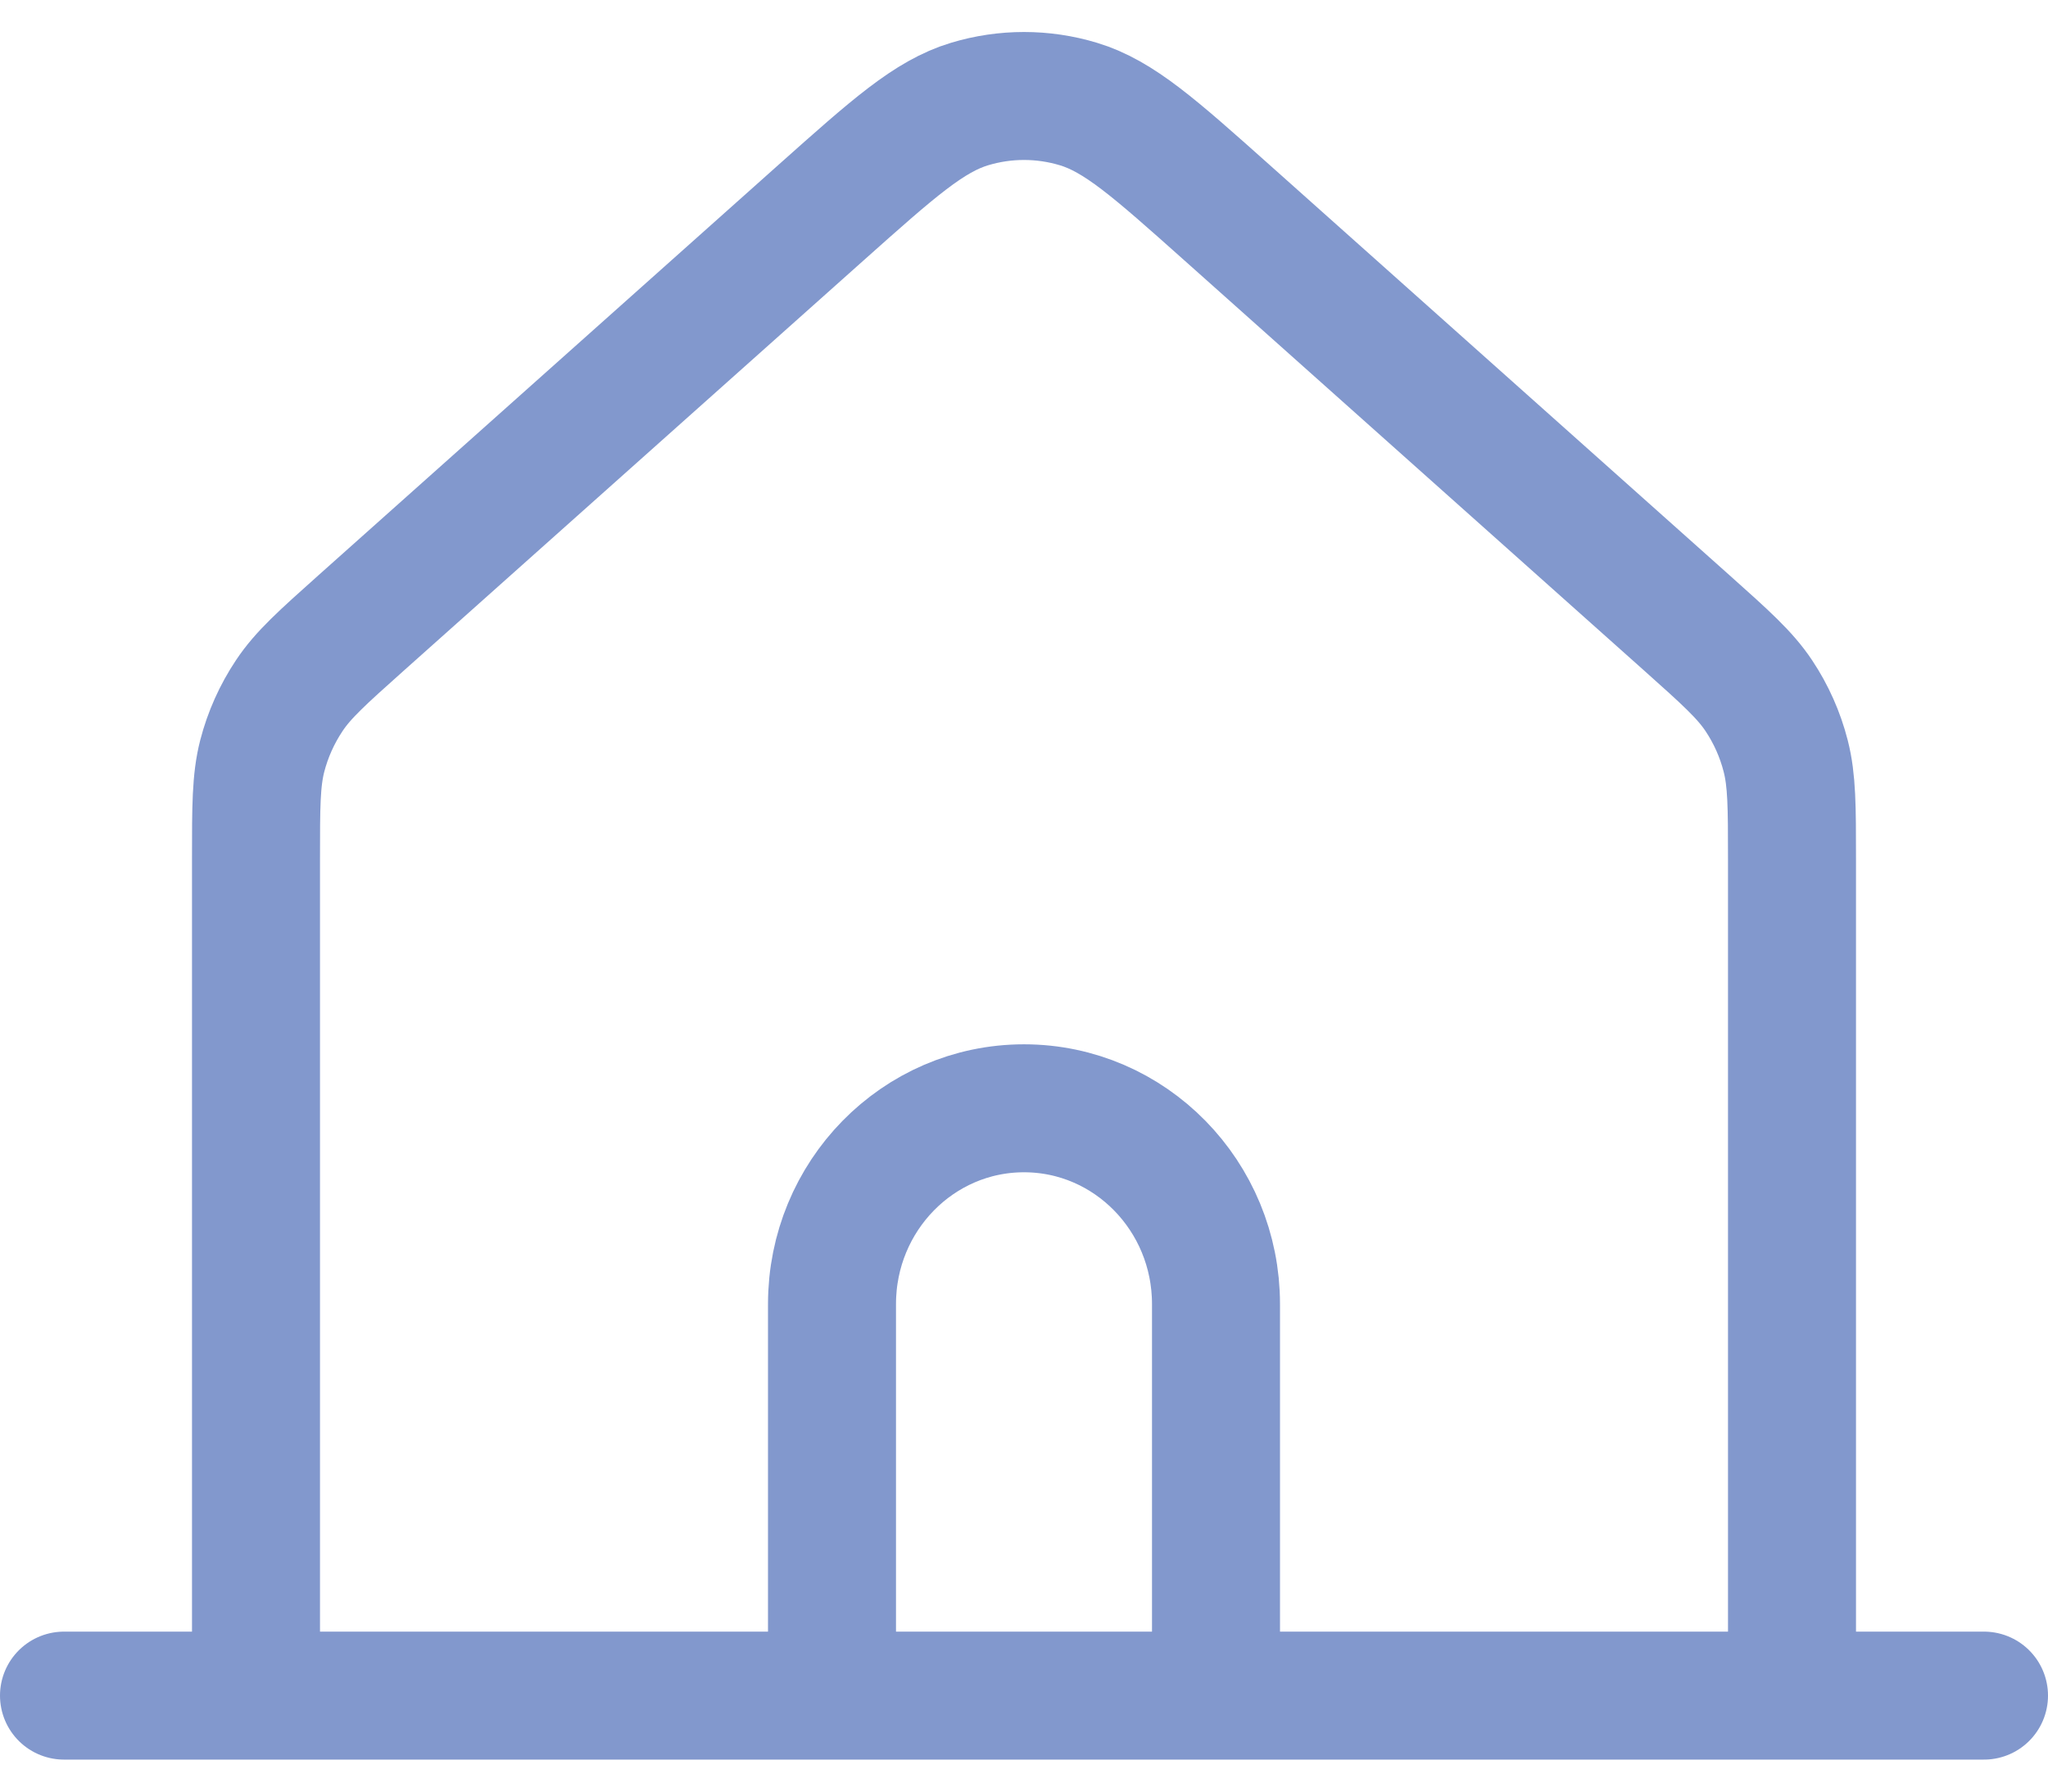
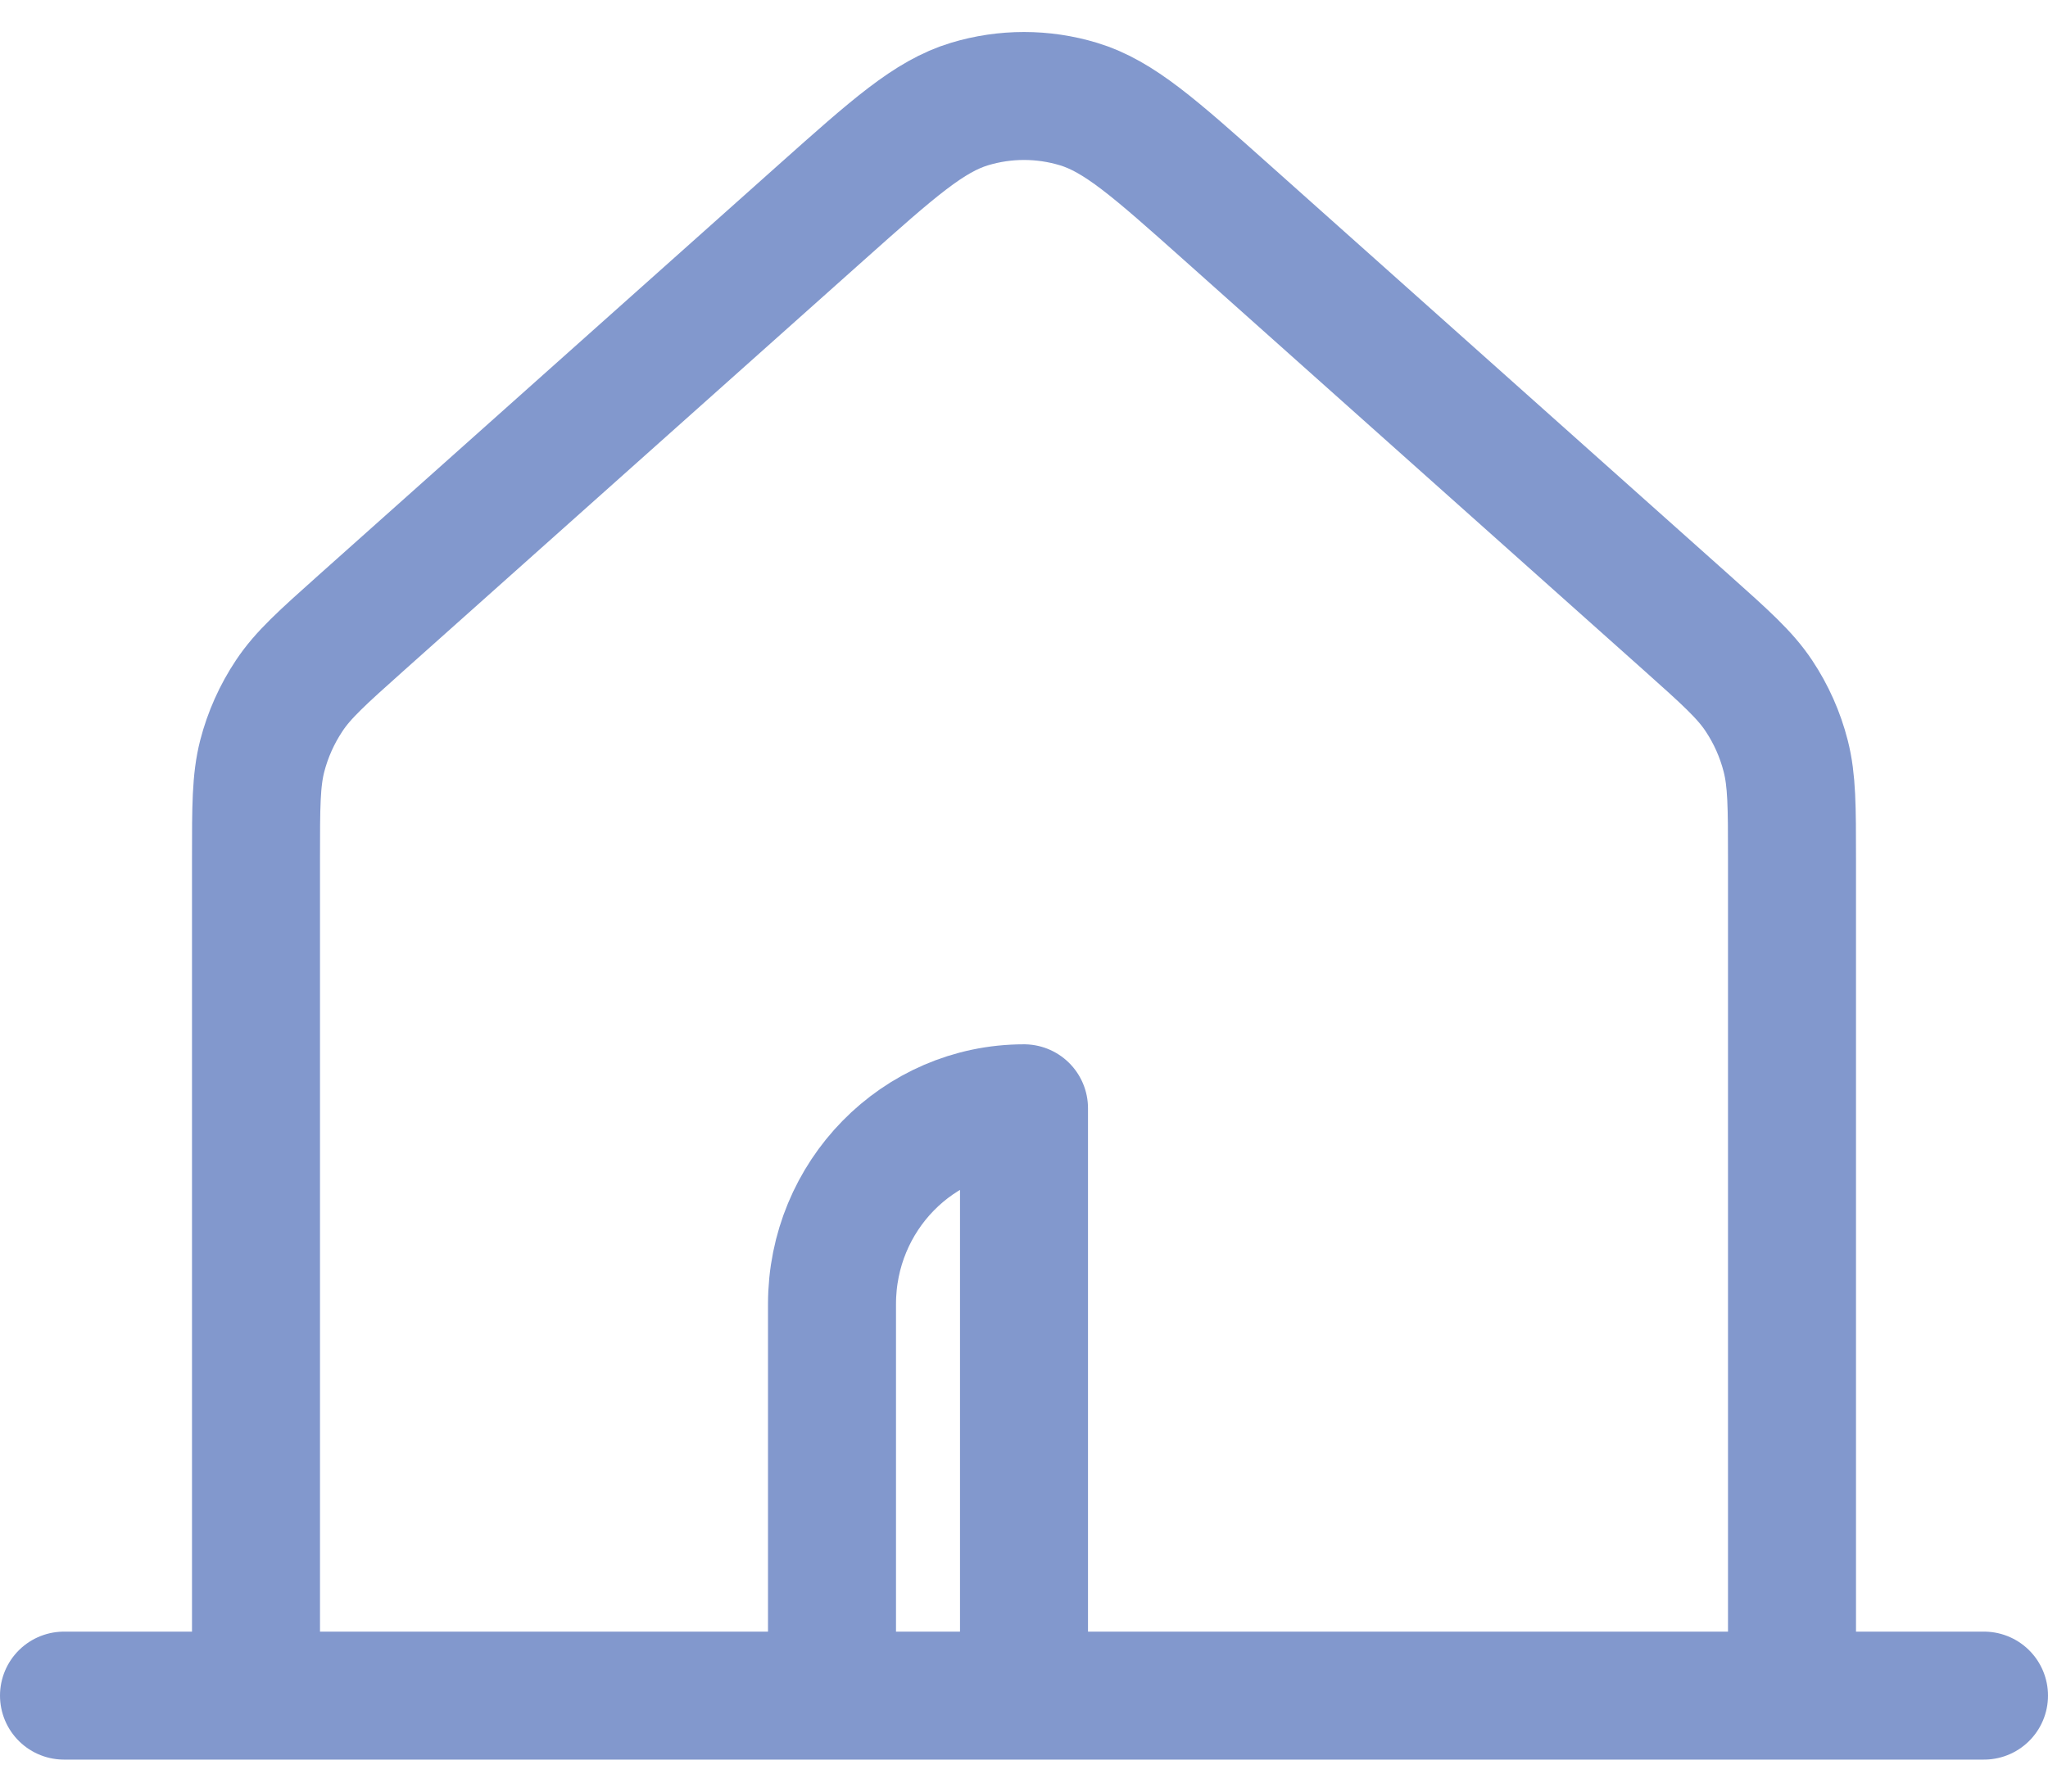
<svg xmlns="http://www.w3.org/2000/svg" width="32" height="28" viewBox="0 0 32 28" fill="none">
-   <path d="M1 26.5H4M4 26.5H13M4 26.5V13.424C4 12.606 4 12.197 4.097 11.817C4.184 11.48 4.327 11.161 4.519 10.873C4.735 10.547 5.036 10.278 5.639 9.739L12.841 3.312C13.96 2.314 14.519 1.816 15.149 1.626C15.704 1.458 16.296 1.458 16.851 1.626C17.481 1.816 18.041 2.315 19.161 3.314L26.361 9.739C26.964 10.278 27.265 10.547 27.482 10.873C27.674 11.161 27.816 11.48 27.902 11.817C27.999 12.197 28 12.606 28 13.424V26.5M13 26.5H19M13 26.5V20.381C13 18.691 14.343 17.321 16 17.321C17.657 17.321 19 18.691 19 20.381V26.5M19 26.5H28M28 26.5H31" stroke="#8298CD" stroke-width="2" stroke-linecap="round" stroke-linejoin="round" />
+   <path d="M1 26.5H4M4 26.5H13M4 26.5V13.424C4 12.606 4 12.197 4.097 11.817C4.184 11.48 4.327 11.161 4.519 10.873C4.735 10.547 5.036 10.278 5.639 9.739L12.841 3.312C13.96 2.314 14.519 1.816 15.149 1.626C15.704 1.458 16.296 1.458 16.851 1.626C17.481 1.816 18.041 2.315 19.161 3.314L26.361 9.739C26.964 10.278 27.265 10.547 27.482 10.873C27.674 11.161 27.816 11.48 27.902 11.817C27.999 12.197 28 12.606 28 13.424V26.5M13 26.5H19M13 26.5V20.381C13 18.691 14.343 17.321 16 17.321V26.5M19 26.5H28M28 26.5H31" stroke="#8298CD" stroke-width="2" stroke-linecap="round" stroke-linejoin="round" />
</svg>